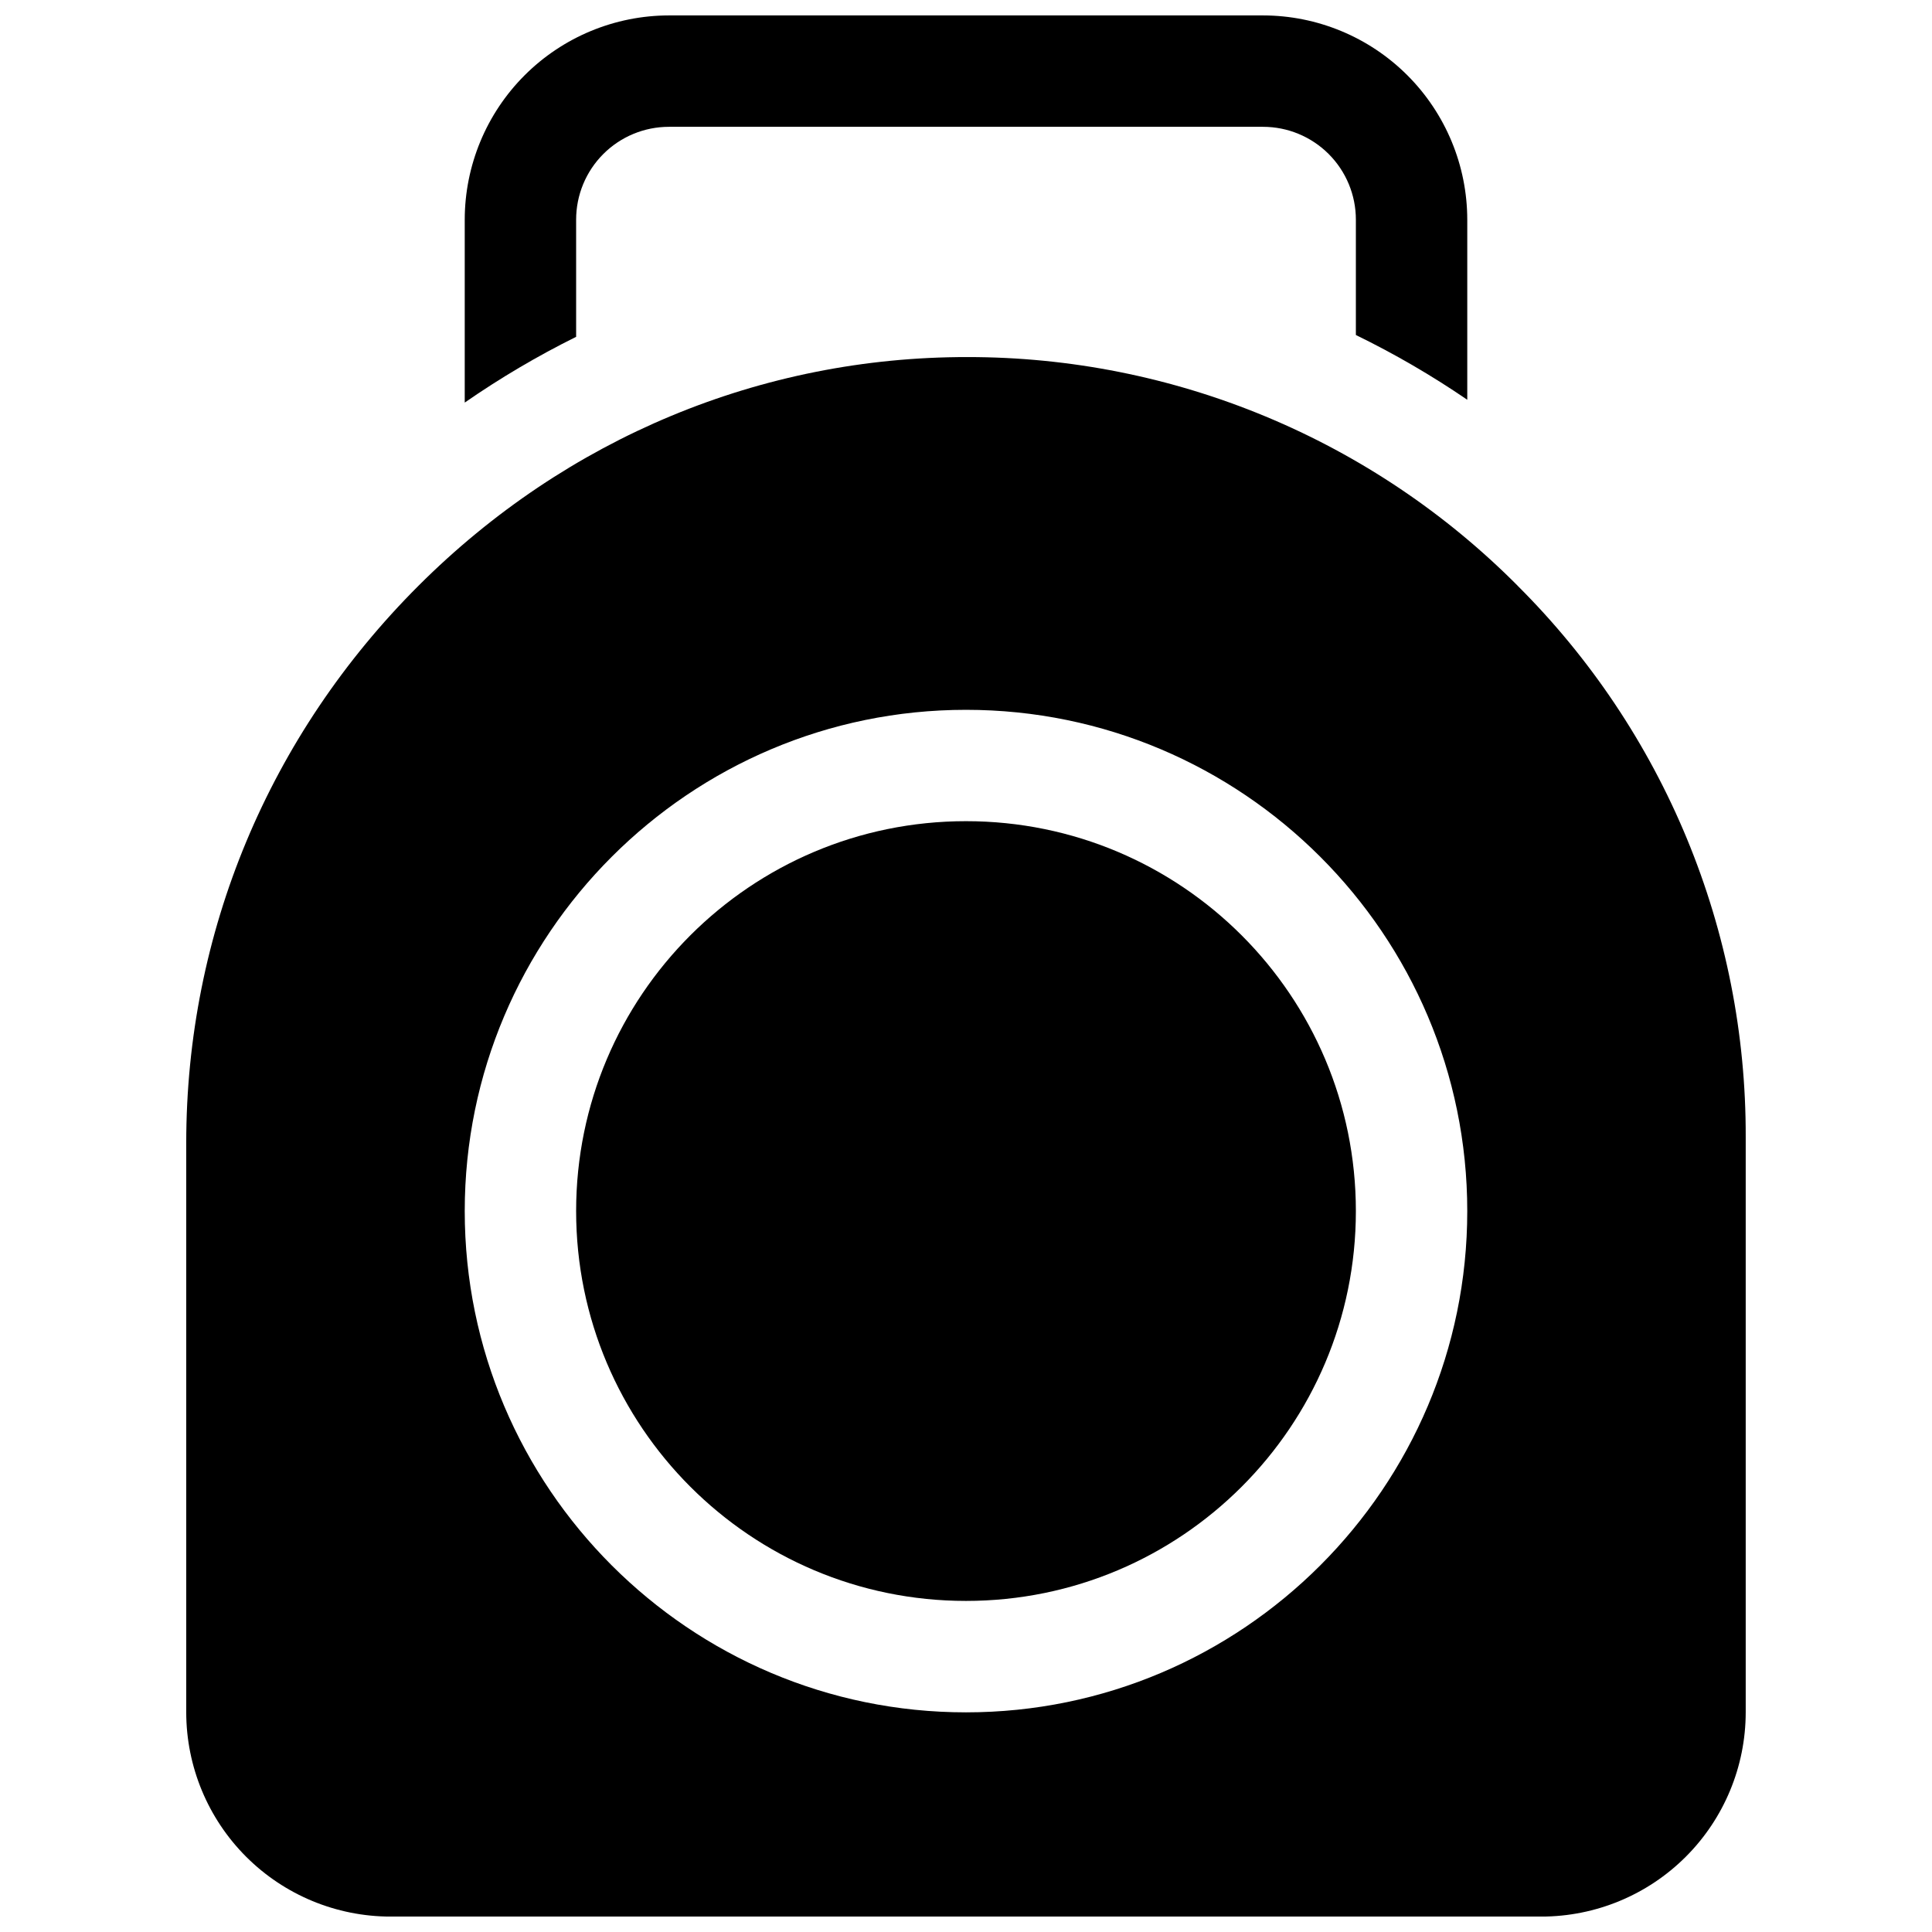
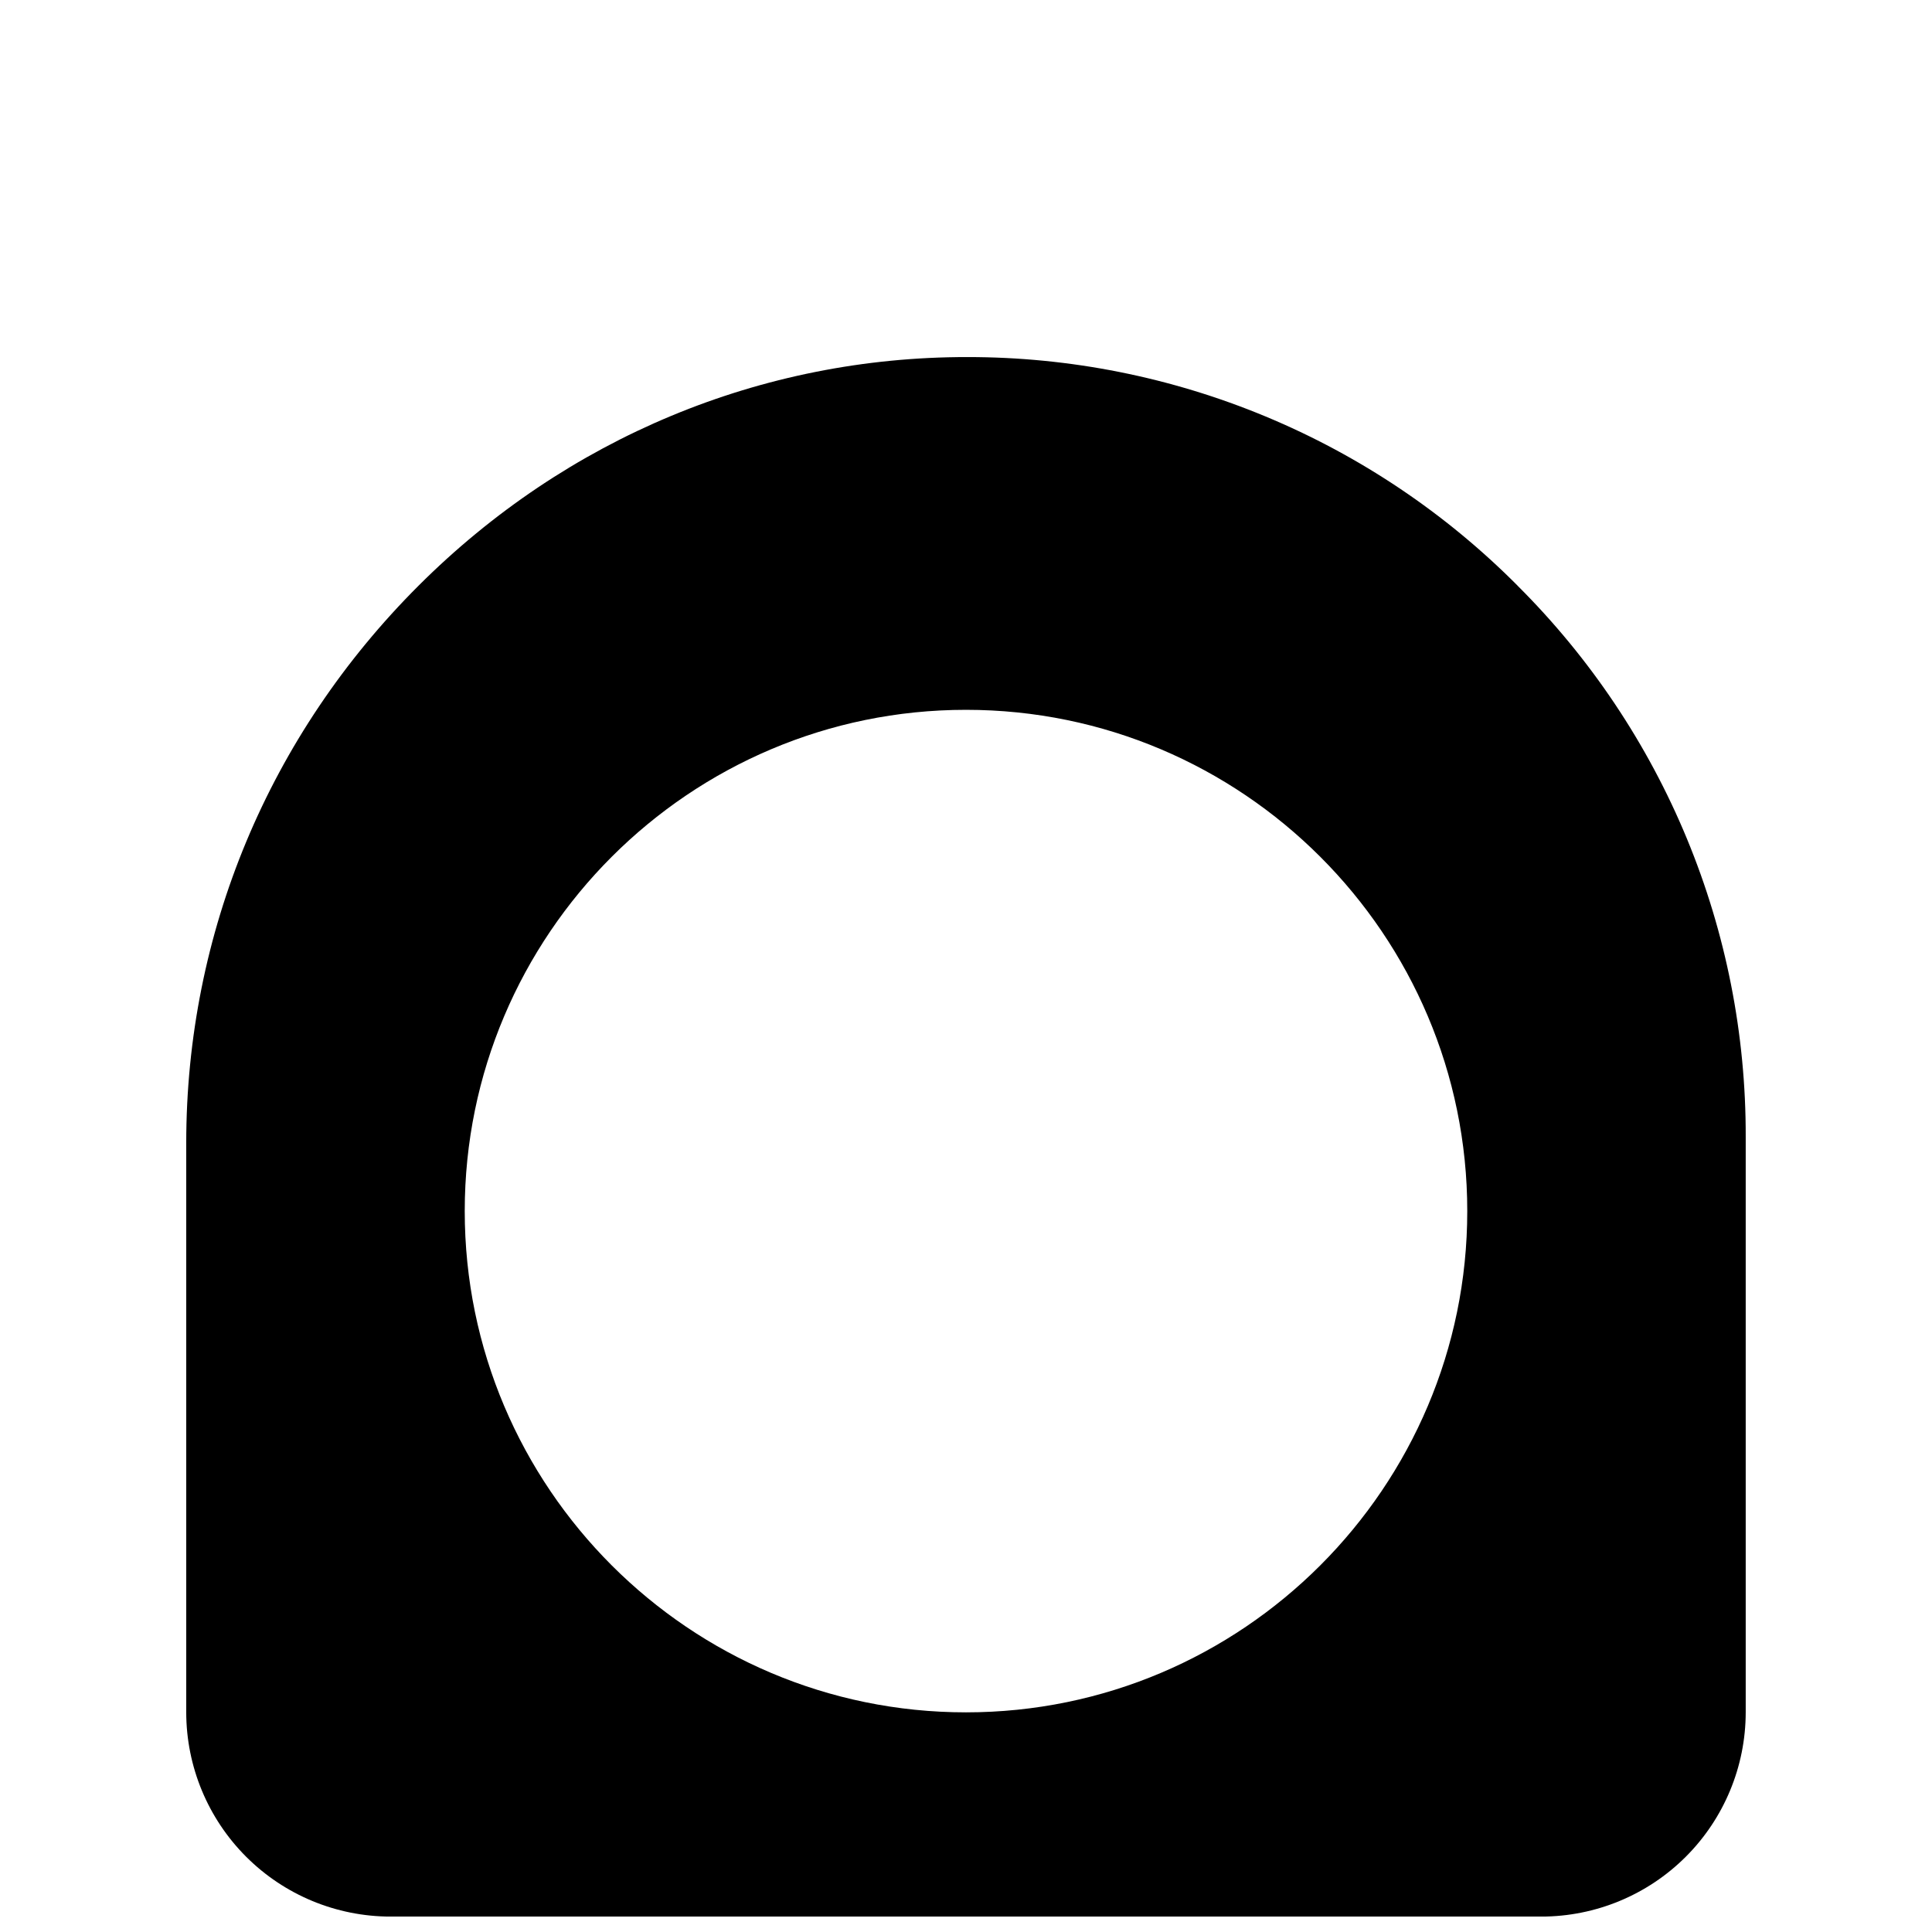
<svg xmlns="http://www.w3.org/2000/svg" width="800px" height="800px" version="1.1" viewBox="144 144 512 512">
  <defs>
    <clipPath id="b">
      <path d="m267 148.09h266v102.91h-266z" />
    </clipPath>
    <clipPath id="a">
      <path d="m193 238h414v413.9h-414z" />
    </clipPath>
  </defs>
  <g clip-path="url(#b)">
-     <path d="m296.68 202.21c0-6.523 2.59-12.781 7.203-17.395 4.613-4.613 10.871-7.207 17.395-7.207h157.44c6.523 0 12.781 2.594 17.395 7.207 4.613 4.613 7.207 10.871 7.207 17.395v30.57c10.242 4.996 20.109 10.73 29.52 17.164v-47.734c-0.016-14.352-5.723-28.105-15.871-38.254-10.145-10.145-23.902-15.852-38.25-15.867h-157.44c-14.348 0.016-28.105 5.723-38.25 15.867-10.148 10.148-15.855 23.902-15.871 38.254v48.48c9.406-6.519 19.27-12.344 29.523-17.426z" />
-   </g>
-   <path d="m503.32 464.94c0 57.062-46.258 103.32-103.32 103.32s-103.32-46.258-103.32-103.32 46.258-103.32 103.32-103.32 103.32 46.258 103.32 103.32" />
+     </g>
  <g clip-path="url(#a)">
    <path d="m546.24 299.27c-19.105-19.238-41.832-34.504-66.871-44.91-25.035-10.41-51.887-15.758-79-15.734-54.535-0.059-106.2 21.402-145.41 60.547-39.723 39.656-61.605 92.121-61.605 147.74v150.88c0.016 14.352 5.723 28.105 15.867 38.254 10.145 10.145 23.902 15.852 38.25 15.867h305.04c14.348-0.016 28.105-5.723 38.25-15.867 10.148-10.148 15.855-23.902 15.871-38.254v-152.52c0.07-27.117-5.227-53.98-15.594-79.039s-25.594-47.816-44.805-66.957zm-146.24 298.52c-73.25 0-132.84-59.59-132.84-132.84s59.59-132.84 132.84-132.84 132.84 59.59 132.84 132.84-59.594 132.84-132.84 132.84z" />
  </g>
</svg>